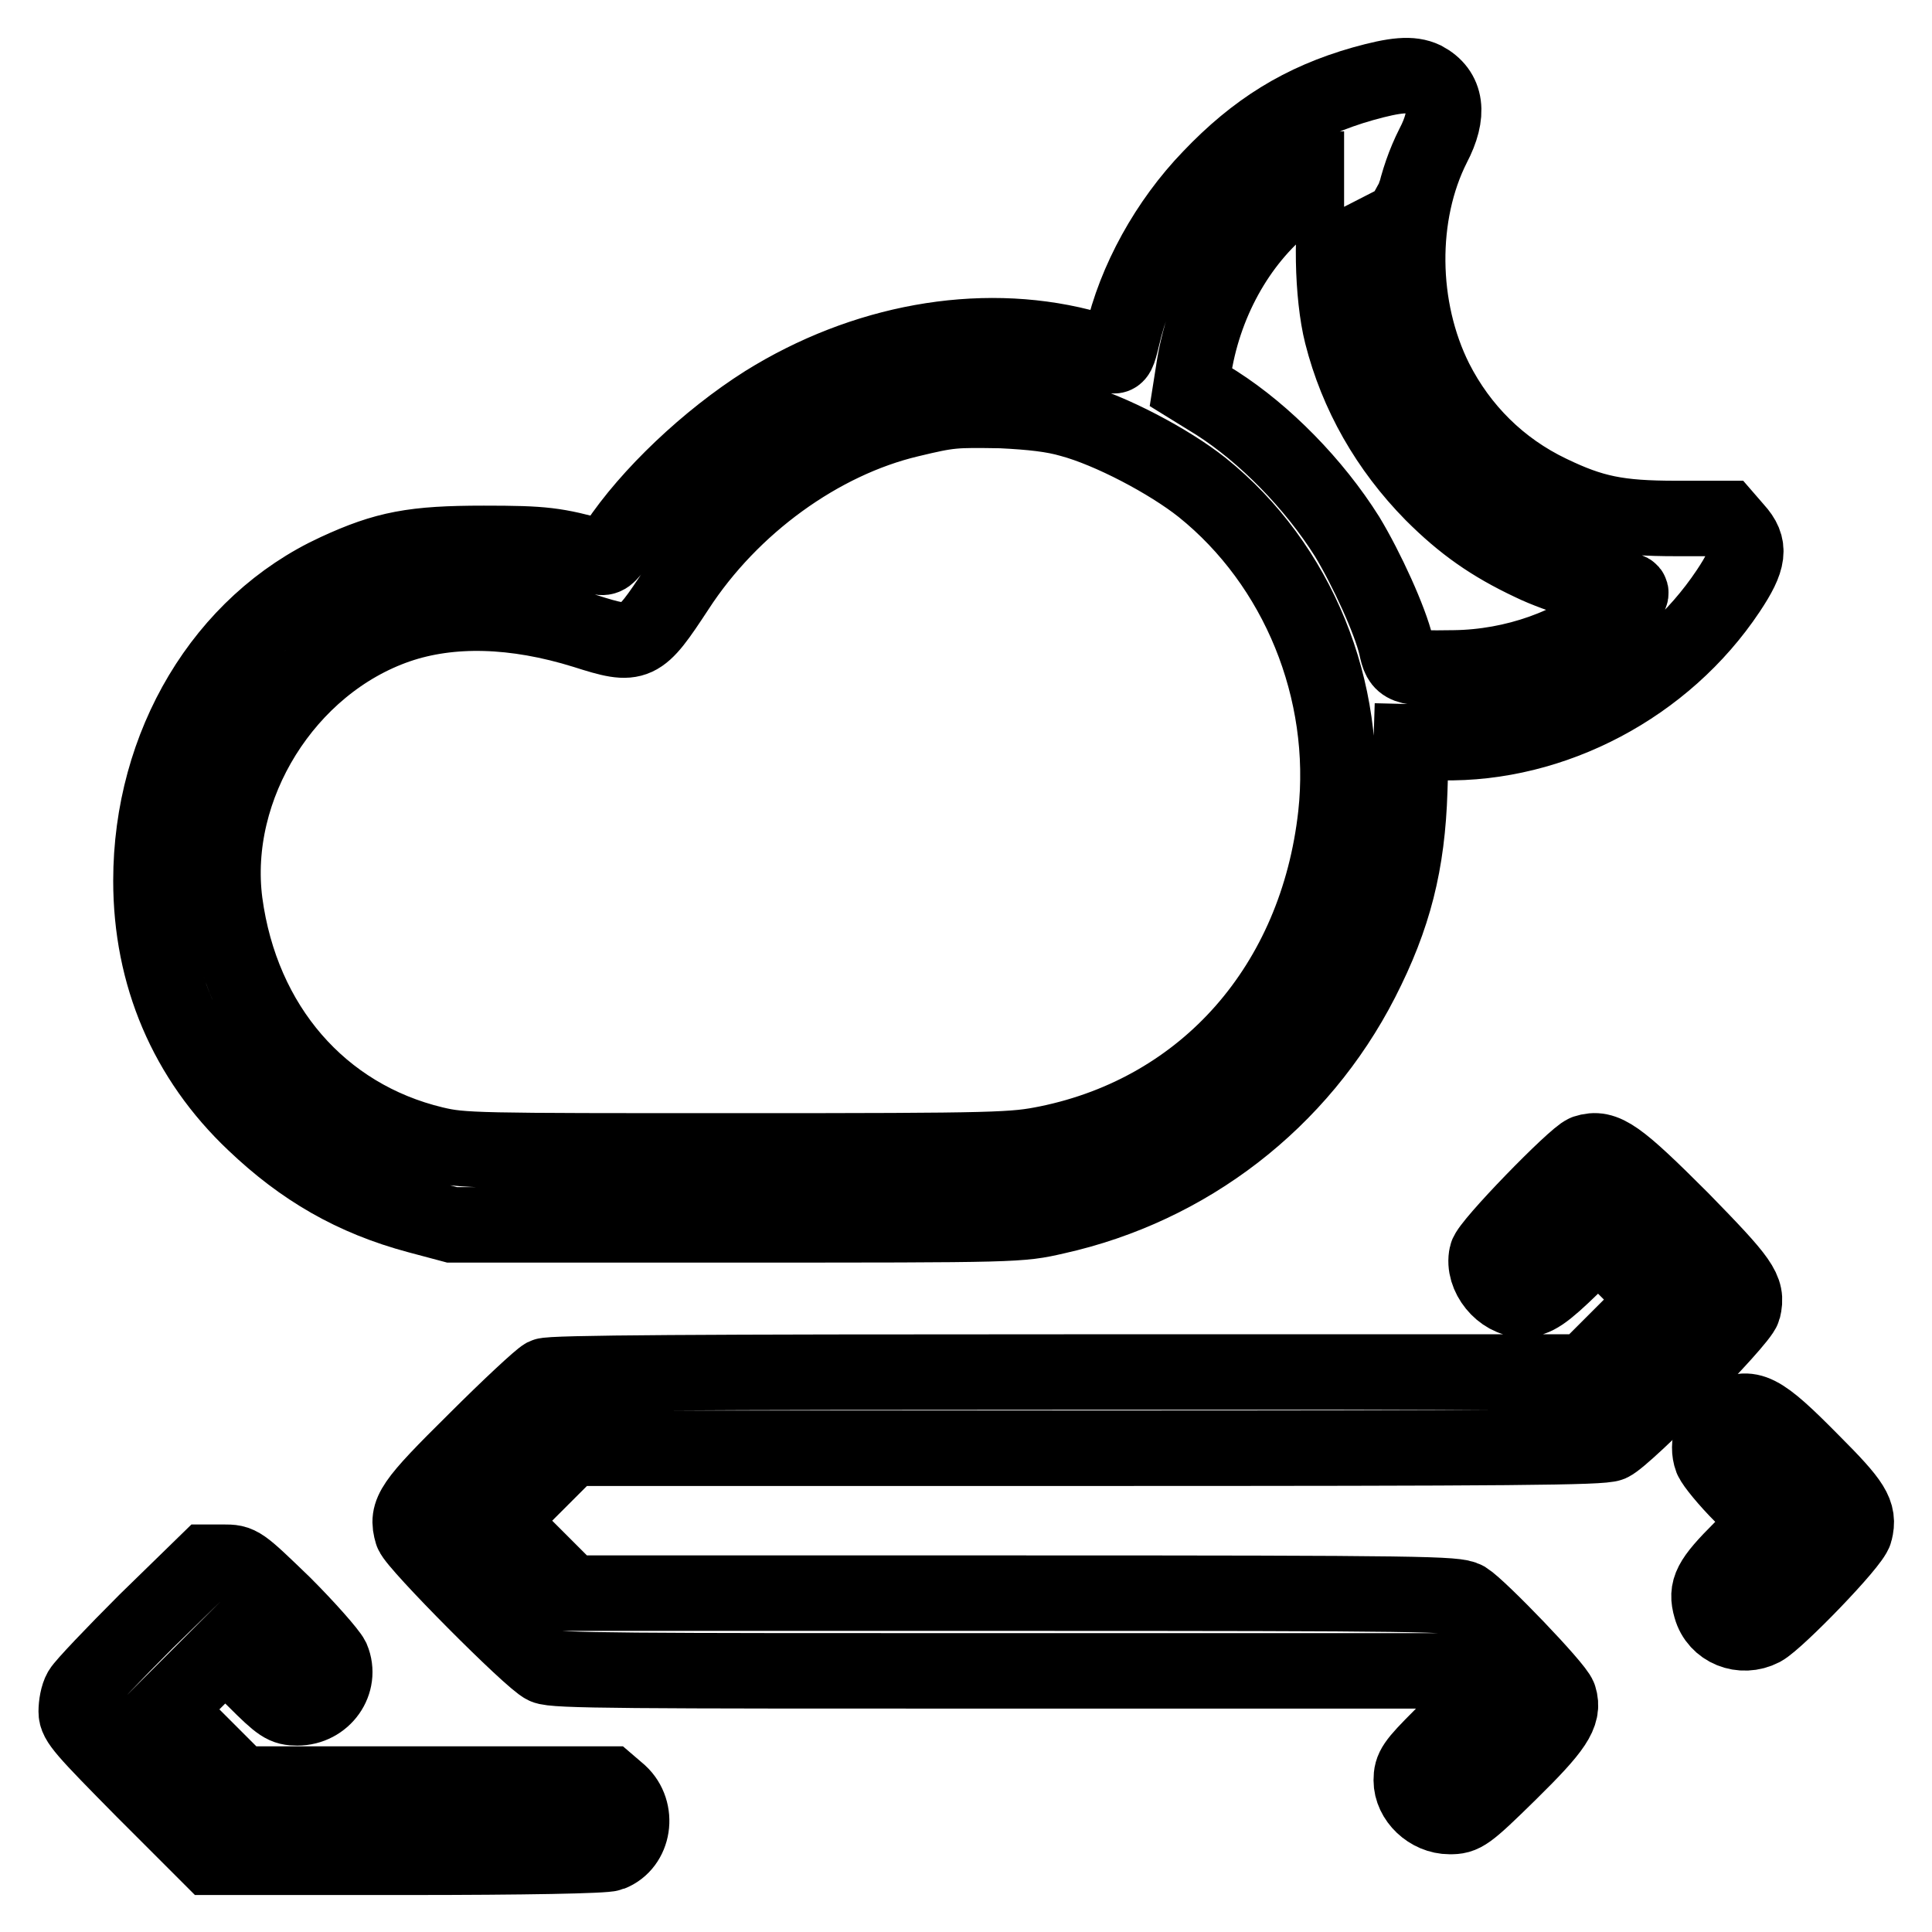
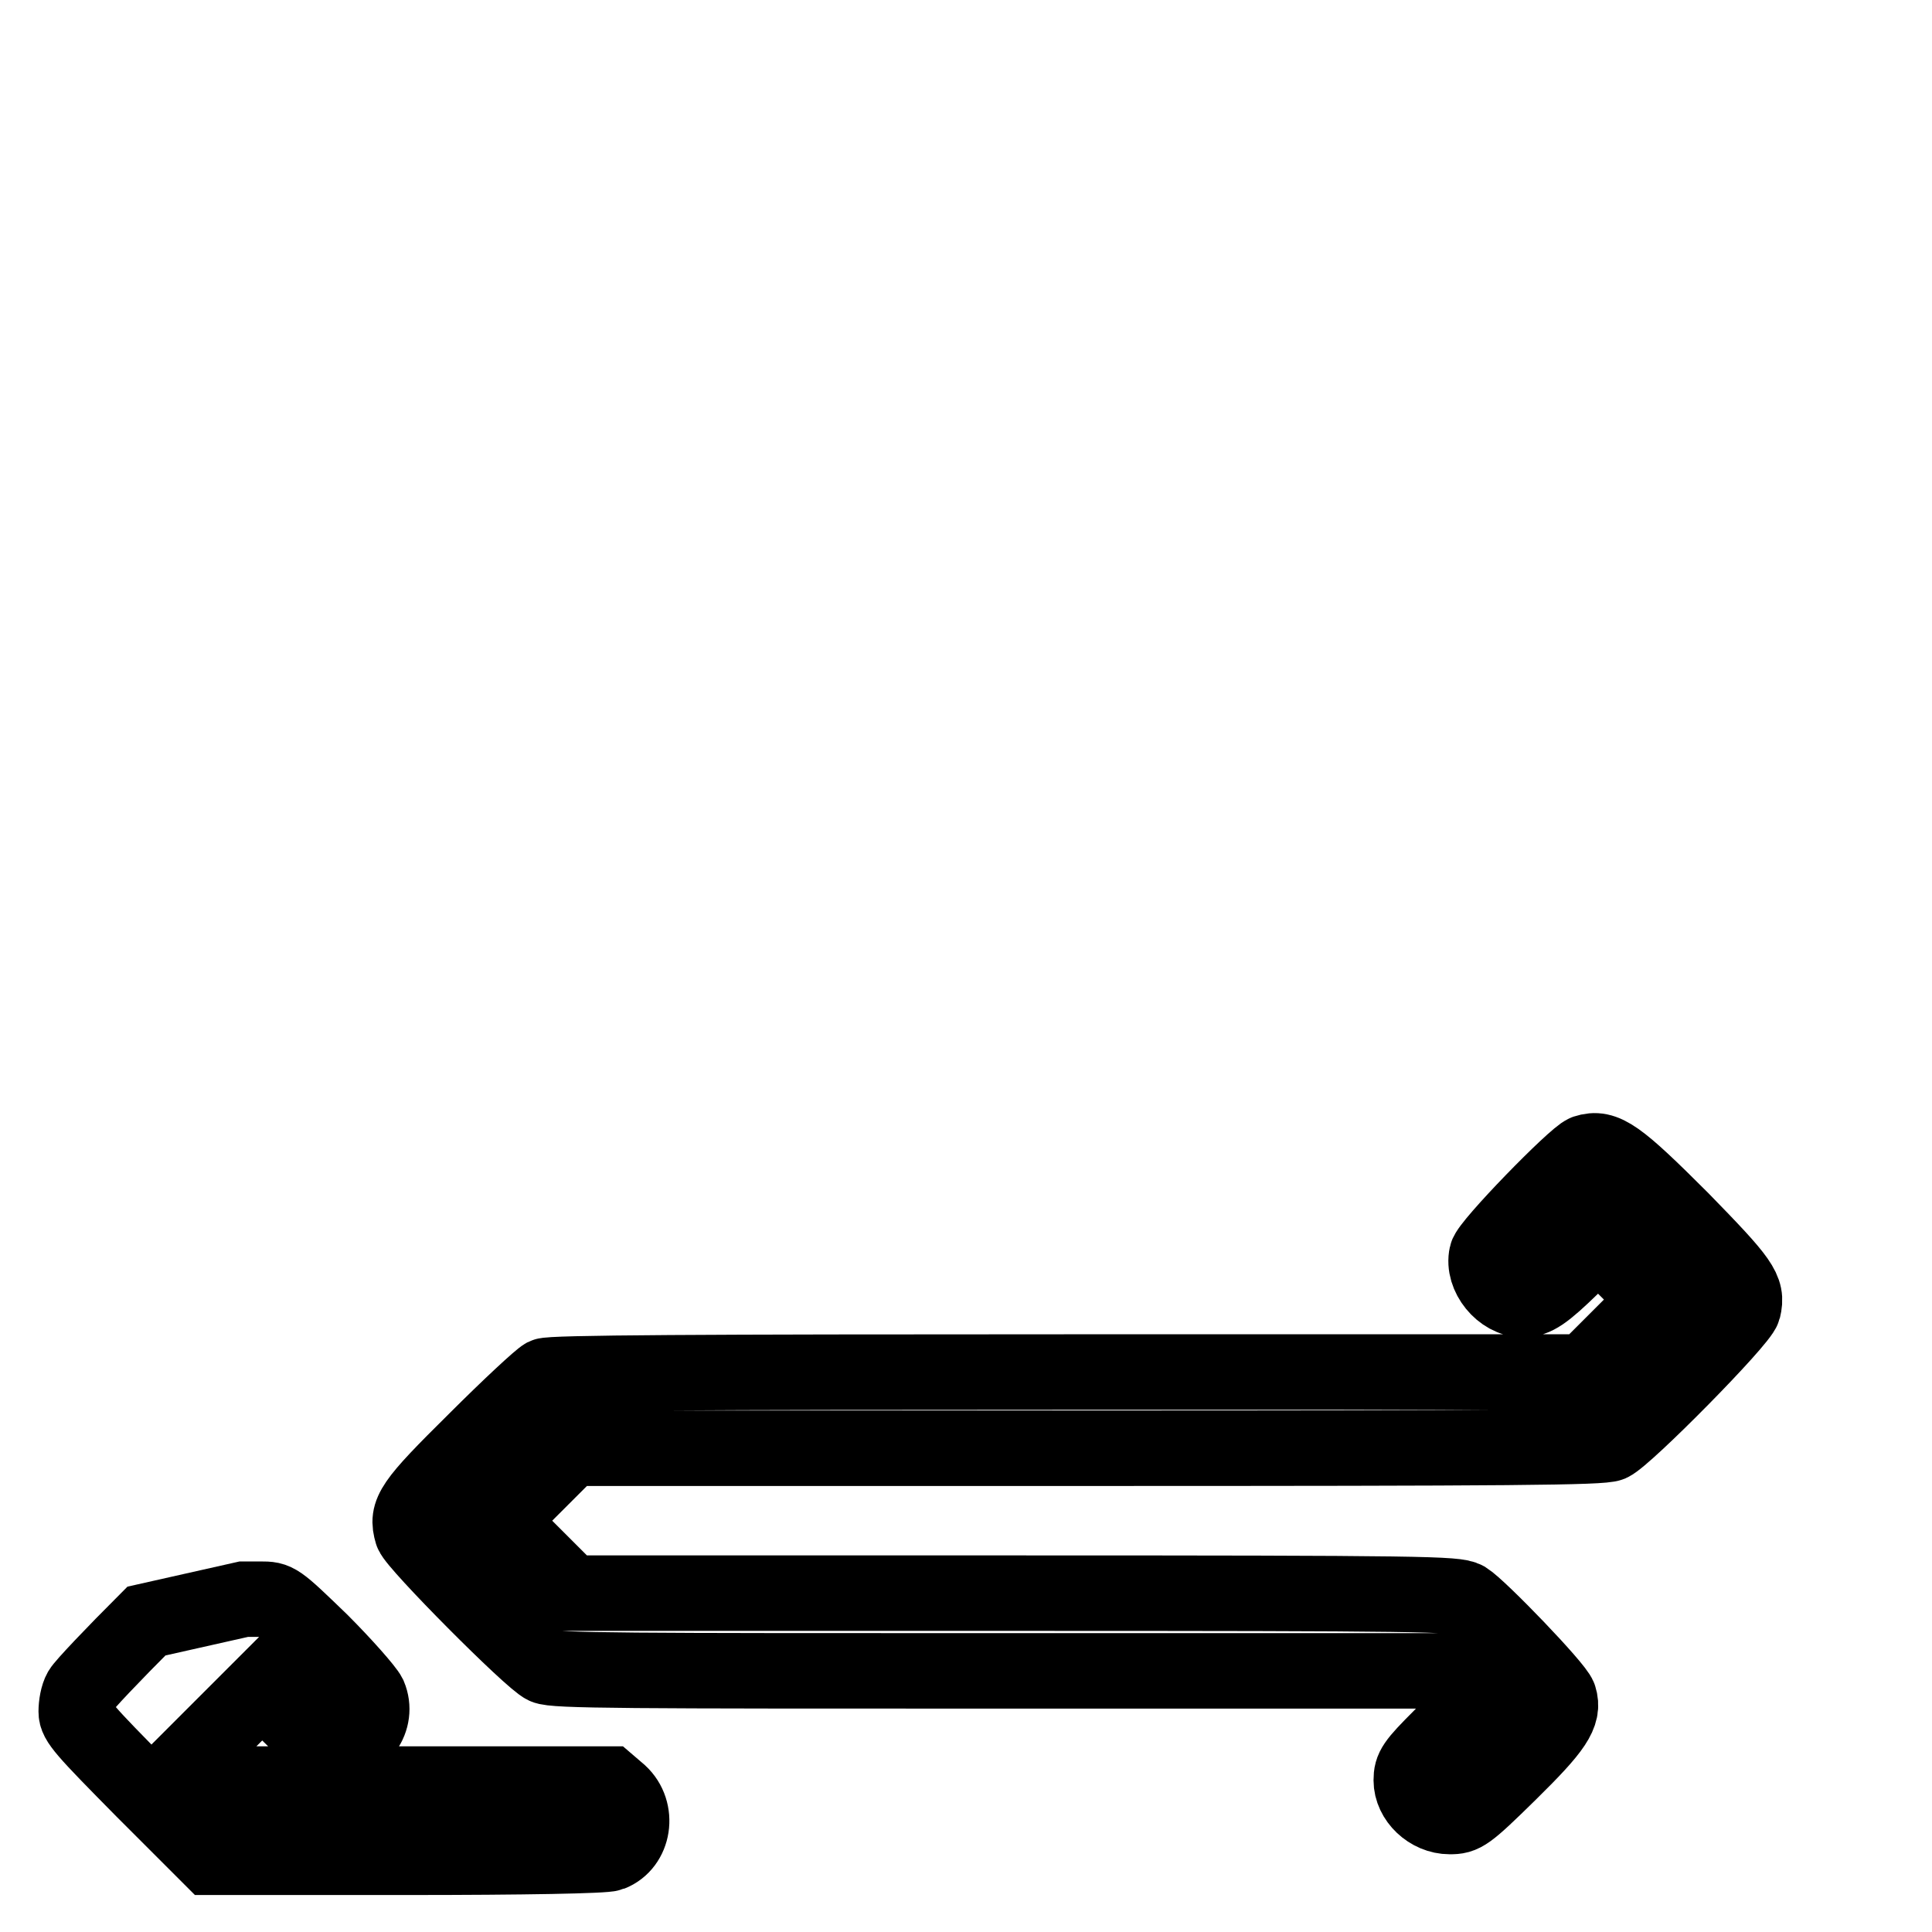
<svg xmlns="http://www.w3.org/2000/svg" version="1.1" x="0px" y="0px" viewBox="0 0 256 256" enable-background="new 0 0 256 256" xml:space="preserve">
  <g>
    <g>
      <g>
-         <path stroke-width="10" fill-opacity="0" stroke="#000000" d="M180.6,11.1c-8.1,2.3-14.2,6.1-20.2,12.4c-5.7,5.9-10,13.7-11.7,21.2c-0.5,2.1-0.7,2.6-1.3,2.4c-0.4-0.2-2.3-0.7-4.2-1.2c-13.5-3.4-28.8-0.6-41.8,7.5C93.8,58.2,86,65.6,81.7,72.1c-1.1,1.6-1.5,1.9-2.3,1.7c-5.8-1.6-7.3-1.8-15.3-1.8c-9.3,0-13,0.7-19.5,3.7c-15,6.9-24.6,23-24.6,41c0,12.5,4.7,23.6,13.7,32.1c6.4,6.1,13.1,10,21.7,12.3l4.5,1.2h37.6c37.5,0,37.6,0,42.4-1.1c17.5-3.9,32.3-15.3,40.5-31.3c4.3-8.4,6.1-15.5,6.4-25.2l0.2-6.4l4.1,0.1c14.7,0.3,29.5-7.5,37.9-20.1c2.8-4.2,3-5.9,1-8.1l-1.3-1.5l-6.6,0c-7.7,0-11.1-0.7-16.7-3.4c-6.7-3.2-11.9-8.4-15.2-14.9c-4.8-9.6-4.9-22-0.3-31.1c2.2-4.2,1.8-7.2-1.2-8.8C187,9.7,184.9,9.9,180.6,11.1z M177.5,25.3c-1.2,4.5-1,13.9,0.3,19c2,7.9,6.1,15.1,12,21.1c4.1,4.1,7.8,6.7,13.1,9.2c3.7,1.8,10,3.6,12.2,3.6c1.6,0,1.3,0.6-1.1,2.7c-5.4,4.7-13.4,7.5-21.3,7.6c-6.7,0.1-7.1,0-7.7-2.9c-0.8-3.4-3.9-10.2-6.5-14.5c-4.4-7-10.9-13.6-17.3-17.7l-3.4-2.1l0.3-1.9c1.3-9.1,5.9-17.4,12.4-22.6c2.3-1.8,6.8-4.4,7.6-4.4C178,22.4,177.8,23.7,177.5,25.3z M141.9,55.6c5.2,1.4,13,5.5,17.4,9C172,74.8,178.8,91.5,177,108c-2.5,22.5-17.2,39.2-38.2,43.5c-4.5,0.9-6.1,1-41,1c-35,0-36.5,0-40.3-0.9c-15-3.6-25.5-15.7-27.7-32c-2-15.4,8.1-31.6,22.9-36.7c7-2.4,15.5-2.2,24.8,0.7c6.9,2.2,7.2,2,12.2-5.6c7.2-11.1,19-19.6,30.8-22.4c5.4-1.3,5.9-1.3,12.2-1.2C136.7,54.6,139.5,54.9,141.9,55.6z" />
        <path stroke-width="10" fill-opacity="0" stroke="#000000" d="M210.1,152.7c-1.4,0.5-12.9,12.3-13.1,13.6c-0.6,2.7,2,5.9,4.8,5.9c1.6,0,2.8-0.8,6.5-4.4l3.5-3.4l3.9,3.9l3.9,3.9l-4.8,4.8l-4.8,4.8h-68.4c-49.1,0-68.7,0.1-69.4,0.5c-0.6,0.3-4.7,4.1-9.2,8.6c-8.5,8.4-9.2,9.5-8.4,12.2c0.5,1.5,15.8,16.9,17.6,17.7c1.2,0.6,11.1,0.6,59.7,0.6H190l2.4,2.4l2.4,2.4l-3.9,4c-3.5,3.5-3.9,4.1-3.9,5.7c0,2.5,2.4,4.8,5.1,4.8c1.8,0,2.2-0.2,7.9-5.8c6-5.9,7.3-7.8,6.6-10c-0.4-1.3-10.5-11.8-12.4-13c-1.3-0.7-5-0.8-59.9-0.8H75.7l-4.8-4.8l-4.8-4.8l4.8-4.8l4.8-4.8h68.1c57.1,0,68.4-0.1,69.6-0.6c2-0.9,17.2-16.3,17.6-17.9c0.6-2.5-0.2-3.6-8.2-11.8C214.3,153.1,212.6,151.9,210.1,152.7z" />
-         <path stroke-width="10" fill-opacity="0" stroke="#000000" d="M228.7,187.9c-1.8,1.1-2.6,3.5-1.9,5.4c0.3,0.7,2.1,2.9,4,4.8l3.5,3.6l-3.6,3.6c-4.1,4.1-4.7,5.3-4,7.7c0.8,2.9,4.1,4.2,6.8,2.8c2-1.1,12-11.4,12.3-12.9c0.6-2.4-0.2-3.7-5.7-9.2C233.2,186.7,231.8,186,228.7,187.9z" />
-         <path stroke-width="10" fill-opacity="0" stroke="#000000" d="M19.4,214.8c-4.4,4.4-8.3,8.5-8.7,9.2c-0.4,0.7-0.6,1.9-0.6,2.8c0,1.3,1,2.4,8.9,10.4l8.9,8.9h25.9c15.7,0,26.4-0.2,27.1-0.5c3.1-1.2,3.8-5.6,1.2-8l-1.4-1.2H56.2H31.9l-5-5l-4.9-4.9l3.9-3.9l3.9-3.9l3.9,3.8c3.5,3.5,4,3.8,5.7,3.8c3.5,0,5.9-3.4,4.6-6.5c-0.4-0.8-3.3-4.1-6.4-7.2c-5.8-5.6-5.8-5.6-8-5.6h-2.2L19.4,214.8z" />
+         <path stroke-width="10" fill-opacity="0" stroke="#000000" d="M19.4,214.8c-4.4,4.4-8.3,8.5-8.7,9.2c-0.4,0.7-0.6,1.9-0.6,2.8c0,1.3,1,2.4,8.9,10.4l8.9,8.9h25.9c15.7,0,26.4-0.2,27.1-0.5c3.1-1.2,3.8-5.6,1.2-8l-1.4-1.2H56.2H31.9l-5-5l3.9-3.9l3.9-3.9l3.9,3.8c3.5,3.5,4,3.8,5.7,3.8c3.5,0,5.9-3.4,4.6-6.5c-0.4-0.8-3.3-4.1-6.4-7.2c-5.8-5.6-5.8-5.6-8-5.6h-2.2L19.4,214.8z" />
      </g>
    </g>
  </g>
</svg>